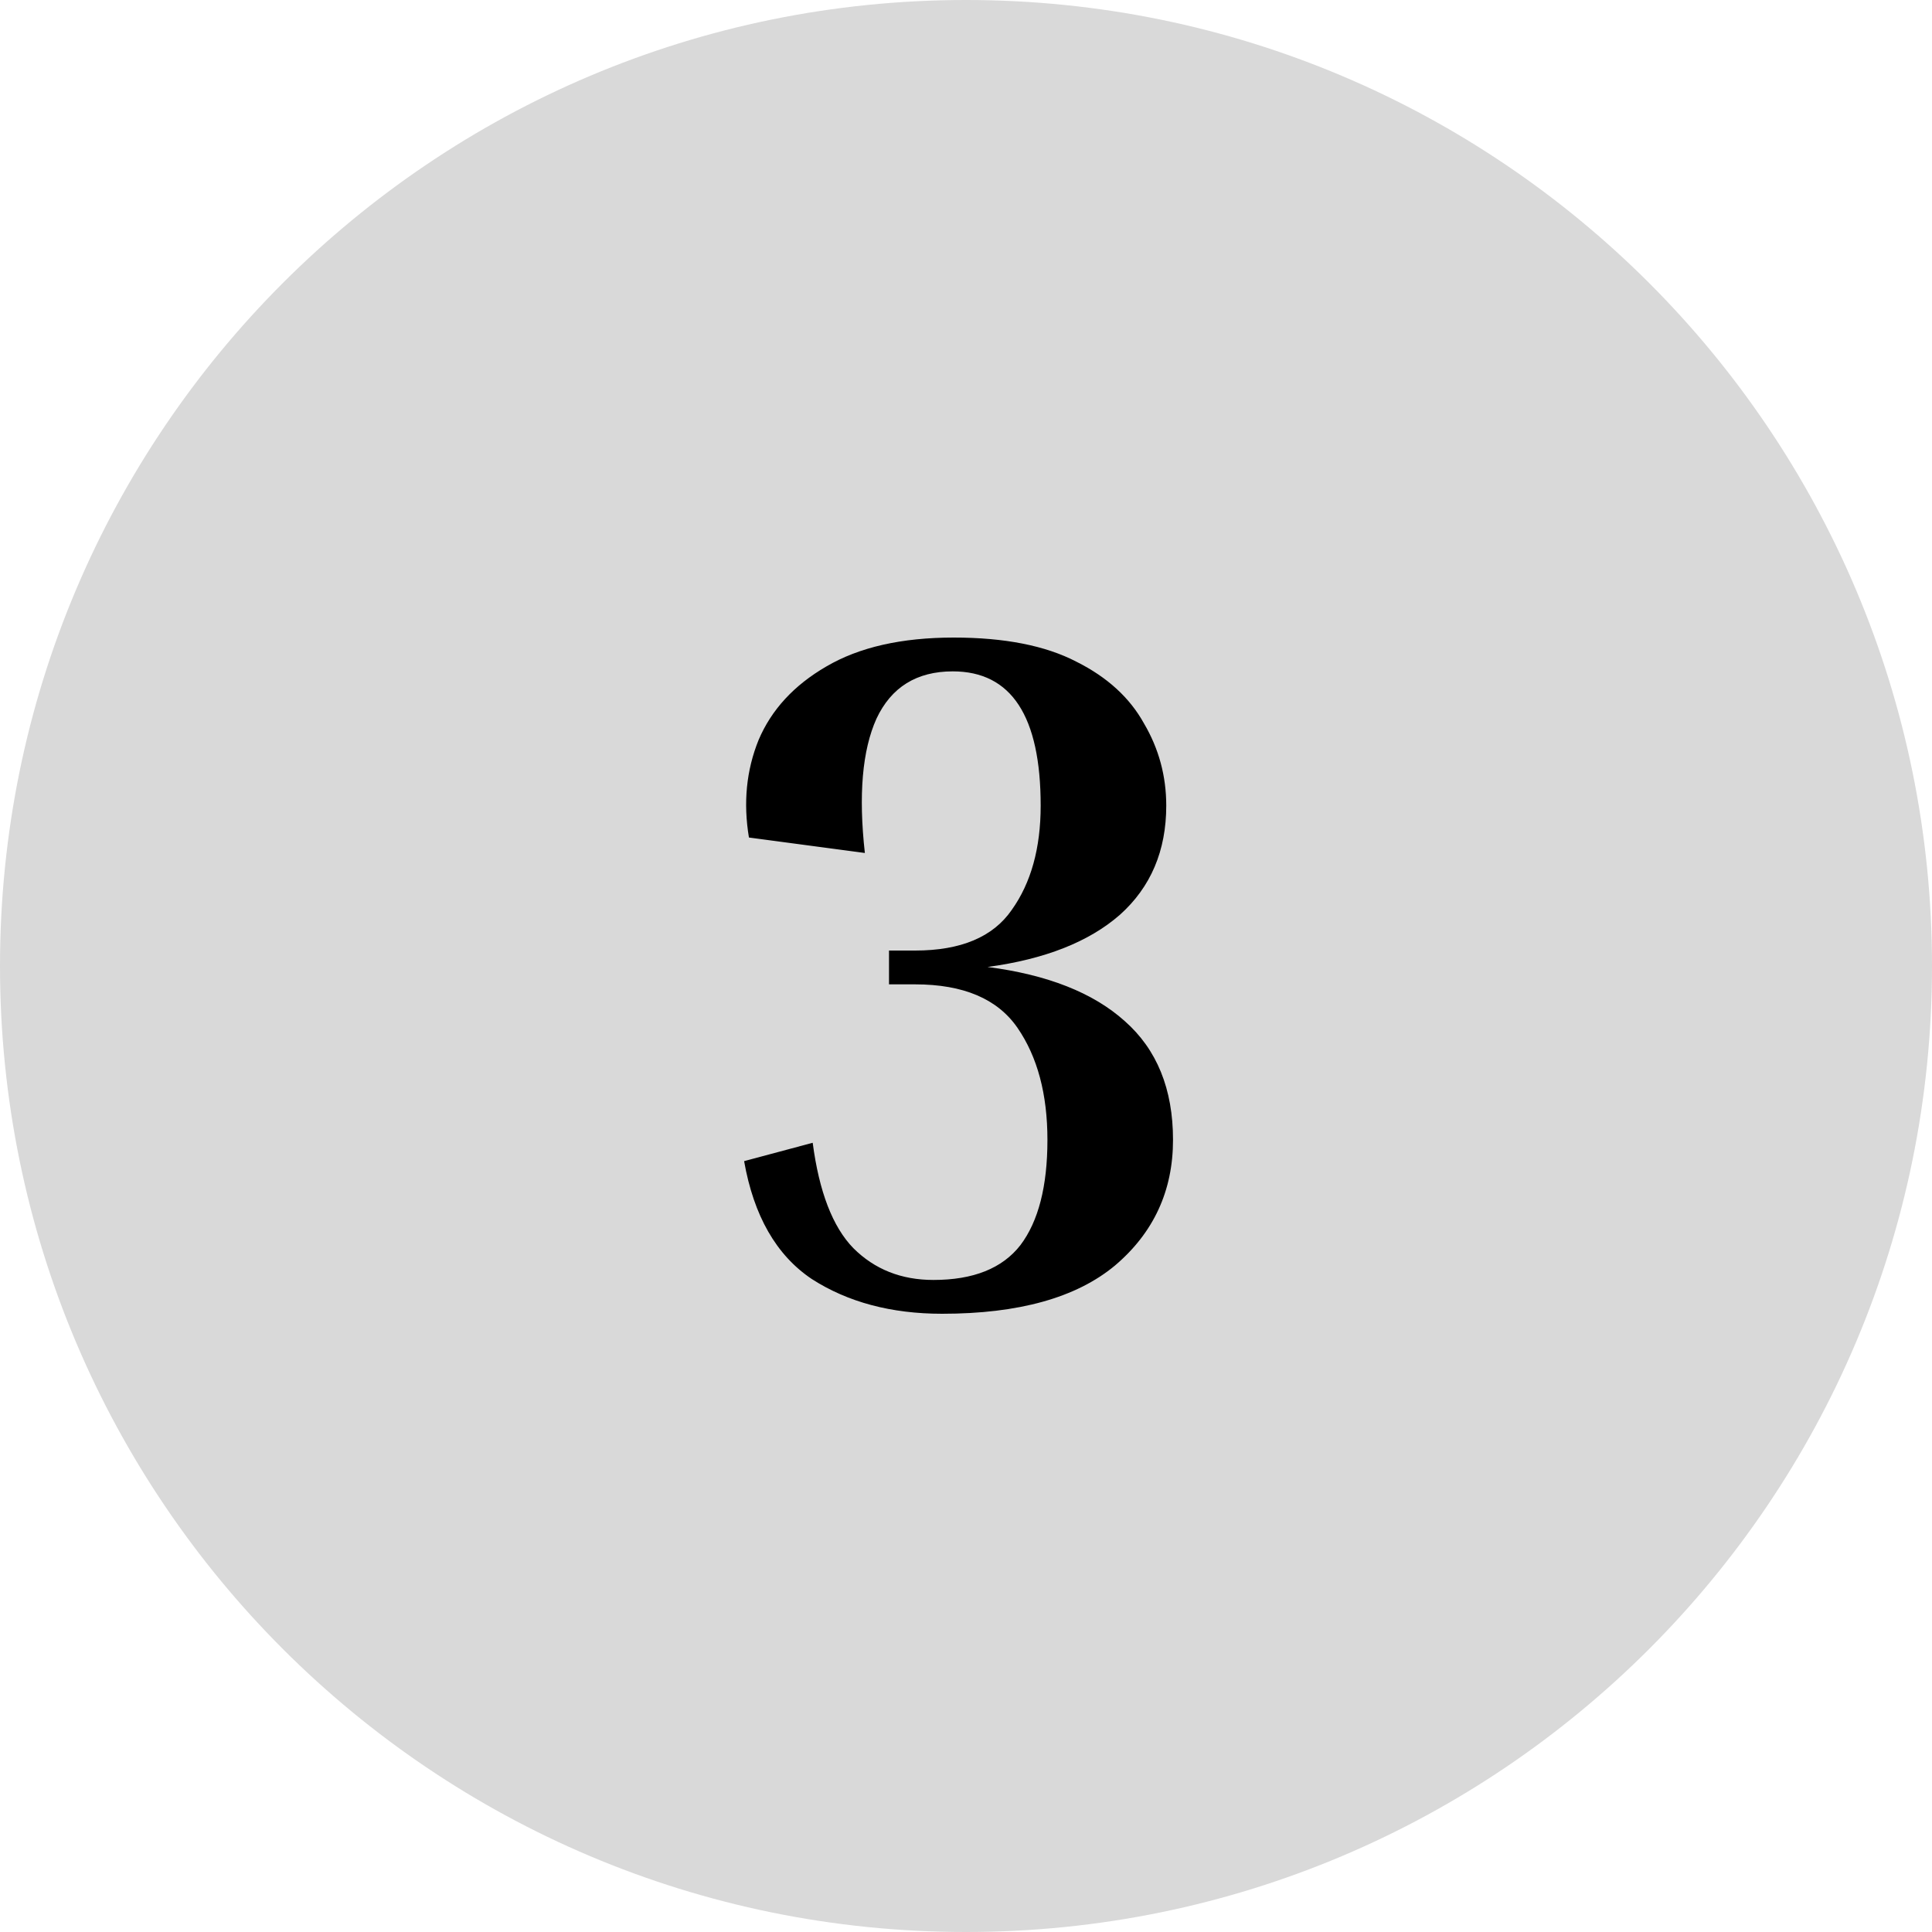
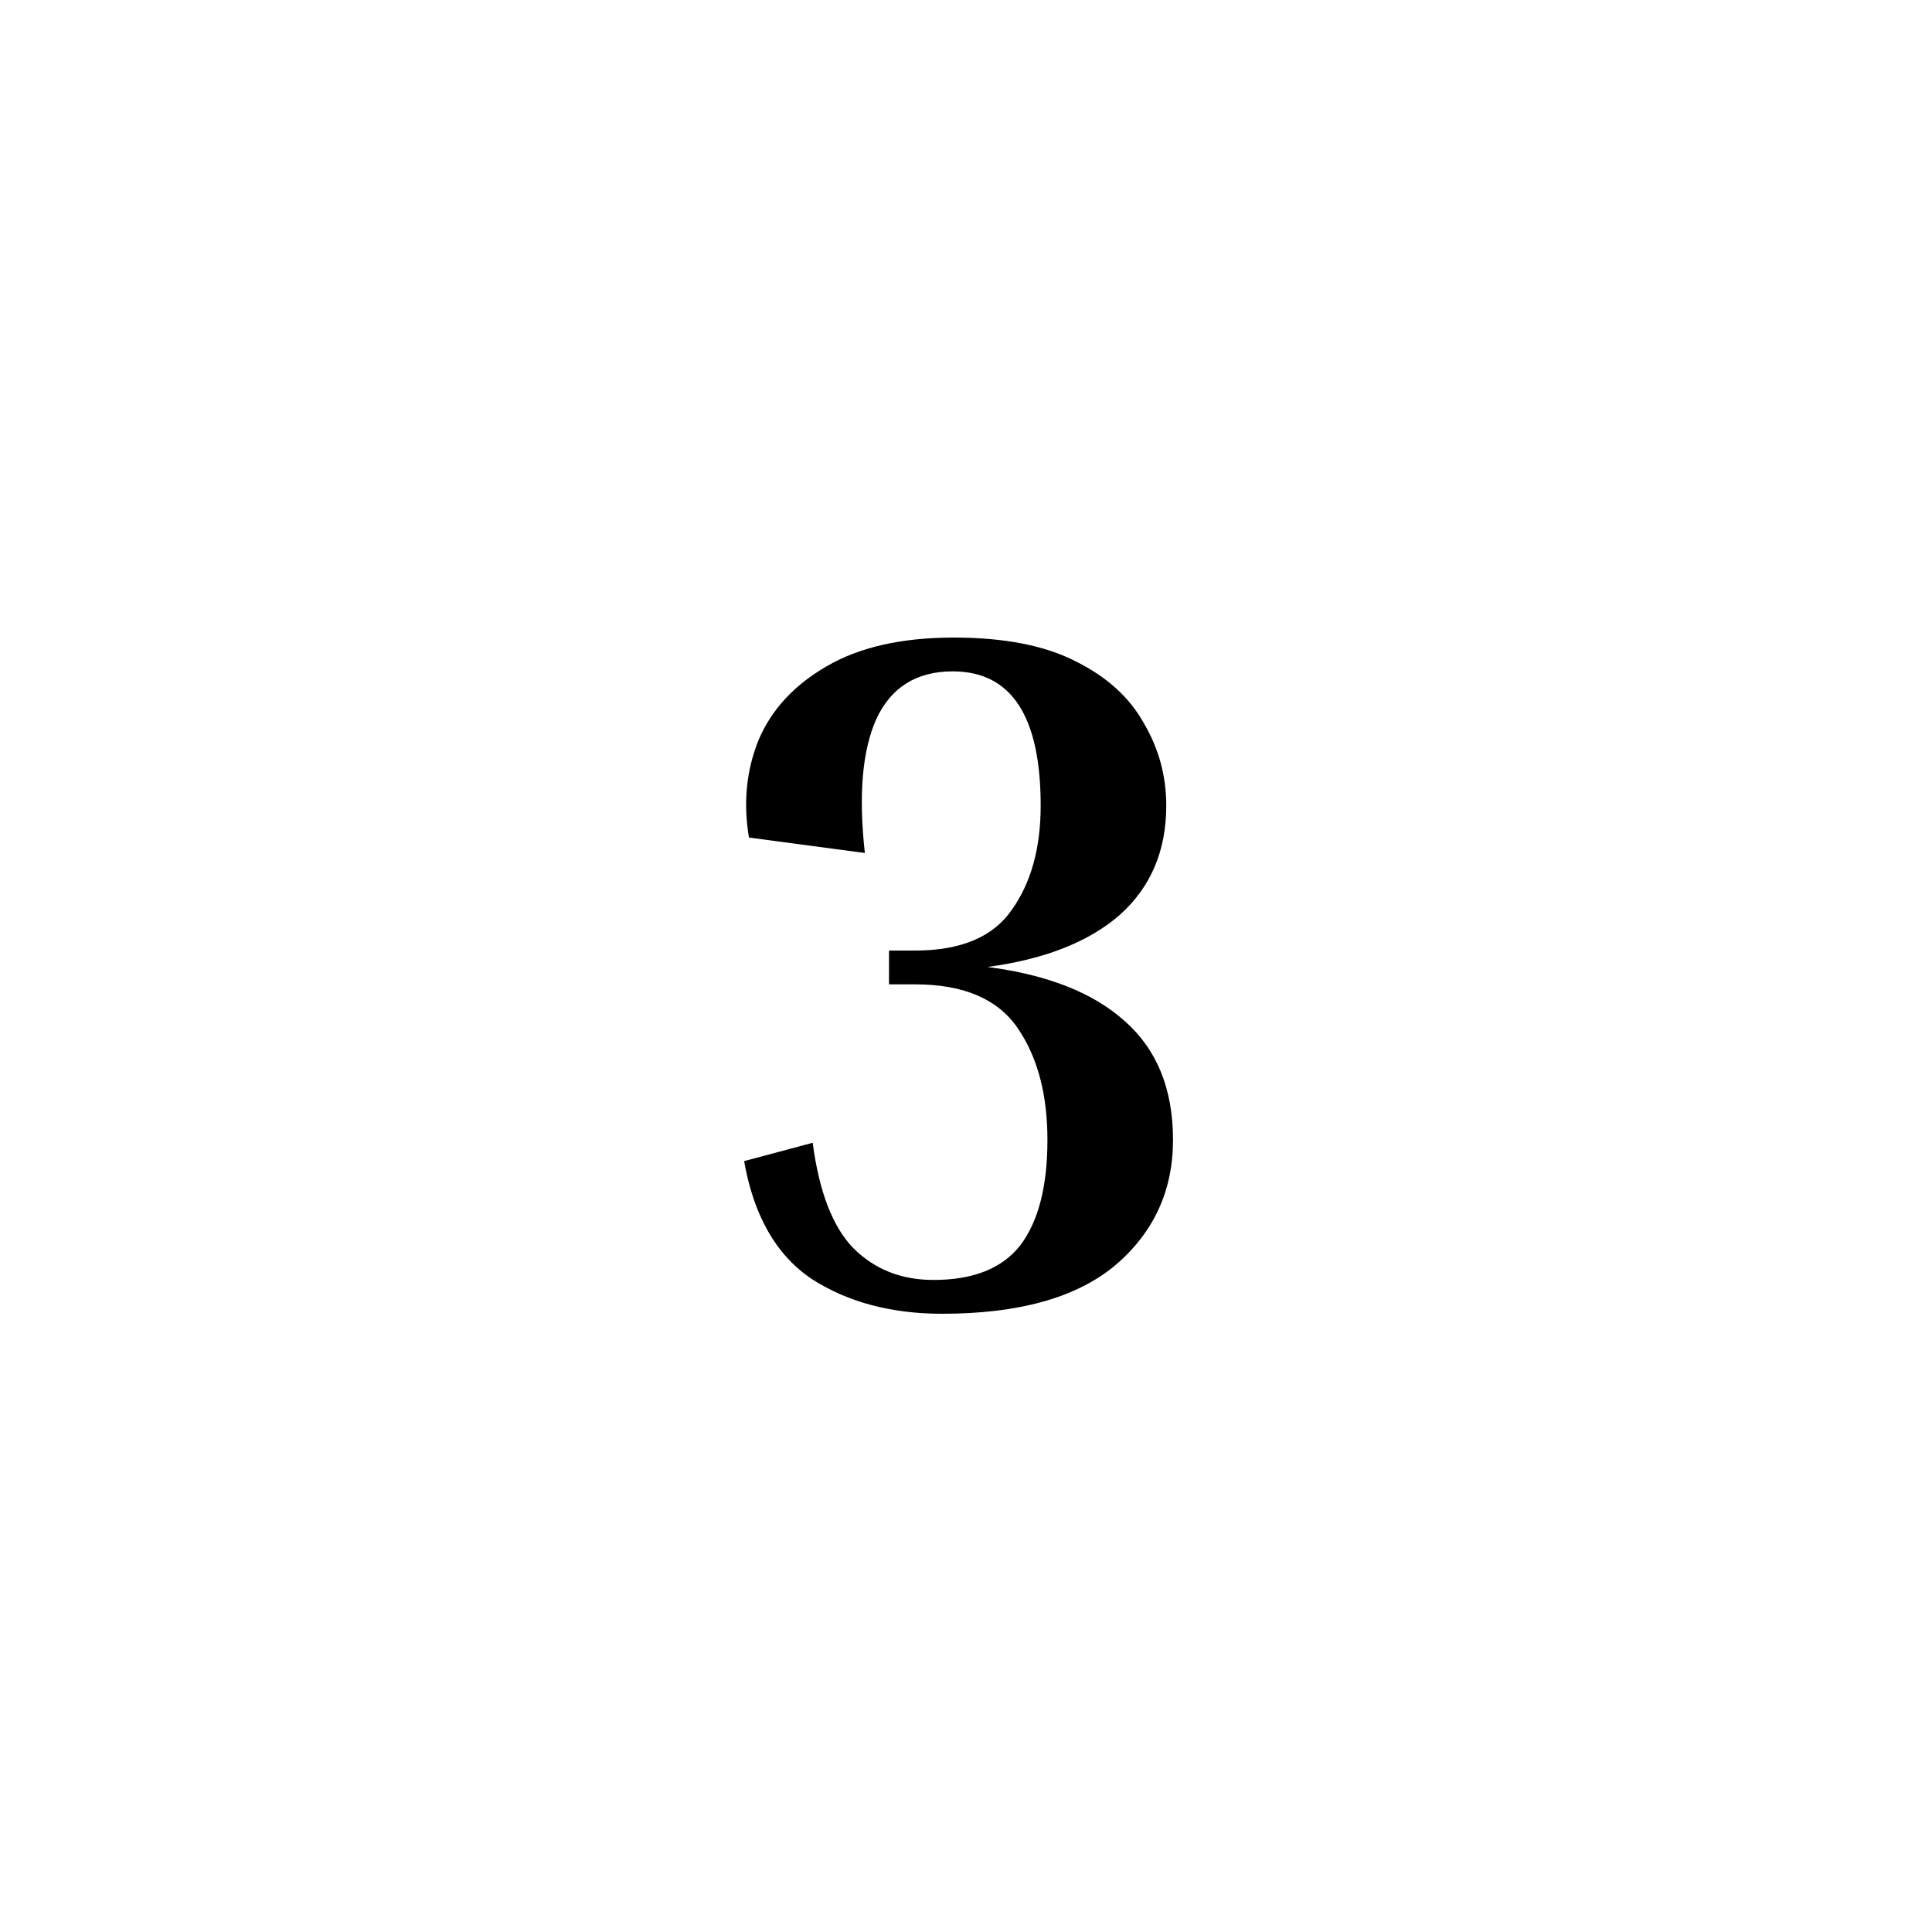
<svg xmlns="http://www.w3.org/2000/svg" width="40" height="40" viewBox="0 0 40 40" fill="none">
-   <path d="M40 20C40 31.046 31.046 40 20 40C8.954 40 0 31.046 0 20C0 8.954 8.954 0 20 0C31.046 0 40 8.954 40 20Z" fill="#D9D9D9" />
  <path d="M18.946 20.38H18.406V19.68H18.946C19.892 19.68 20.559 19.4 20.946 18.84C21.346 18.28 21.546 17.56 21.546 16.68C21.546 14.827 20.939 13.9 19.726 13.9C18.979 13.9 18.452 14.227 18.146 14.88C17.852 15.533 17.772 16.46 17.906 17.66L15.506 17.34C15.386 16.62 15.452 15.947 15.706 15.32C15.972 14.693 16.439 14.187 17.106 13.8C17.786 13.4 18.666 13.2 19.746 13.2C20.799 13.2 21.646 13.367 22.286 13.7C22.926 14.02 23.392 14.447 23.686 14.98C23.992 15.5 24.146 16.067 24.146 16.68C24.146 17.613 23.826 18.367 23.186 18.94C22.546 19.5 21.632 19.86 20.446 20.02C21.686 20.18 22.632 20.553 23.286 21.14C23.952 21.727 24.286 22.547 24.286 23.6C24.286 24.653 23.886 25.52 23.086 26.2C22.286 26.867 21.092 27.2 19.506 27.2C18.452 27.2 17.552 26.96 16.806 26.48C16.072 25.987 15.606 25.173 15.406 24.04L16.826 23.66C16.959 24.673 17.239 25.4 17.666 25.84C18.106 26.28 18.659 26.5 19.326 26.5C20.152 26.5 20.752 26.26 21.126 25.78C21.499 25.287 21.686 24.56 21.686 23.6C21.686 22.653 21.479 21.88 21.066 21.28C20.652 20.68 19.946 20.38 18.946 20.38Z" fill="black" />
</svg>